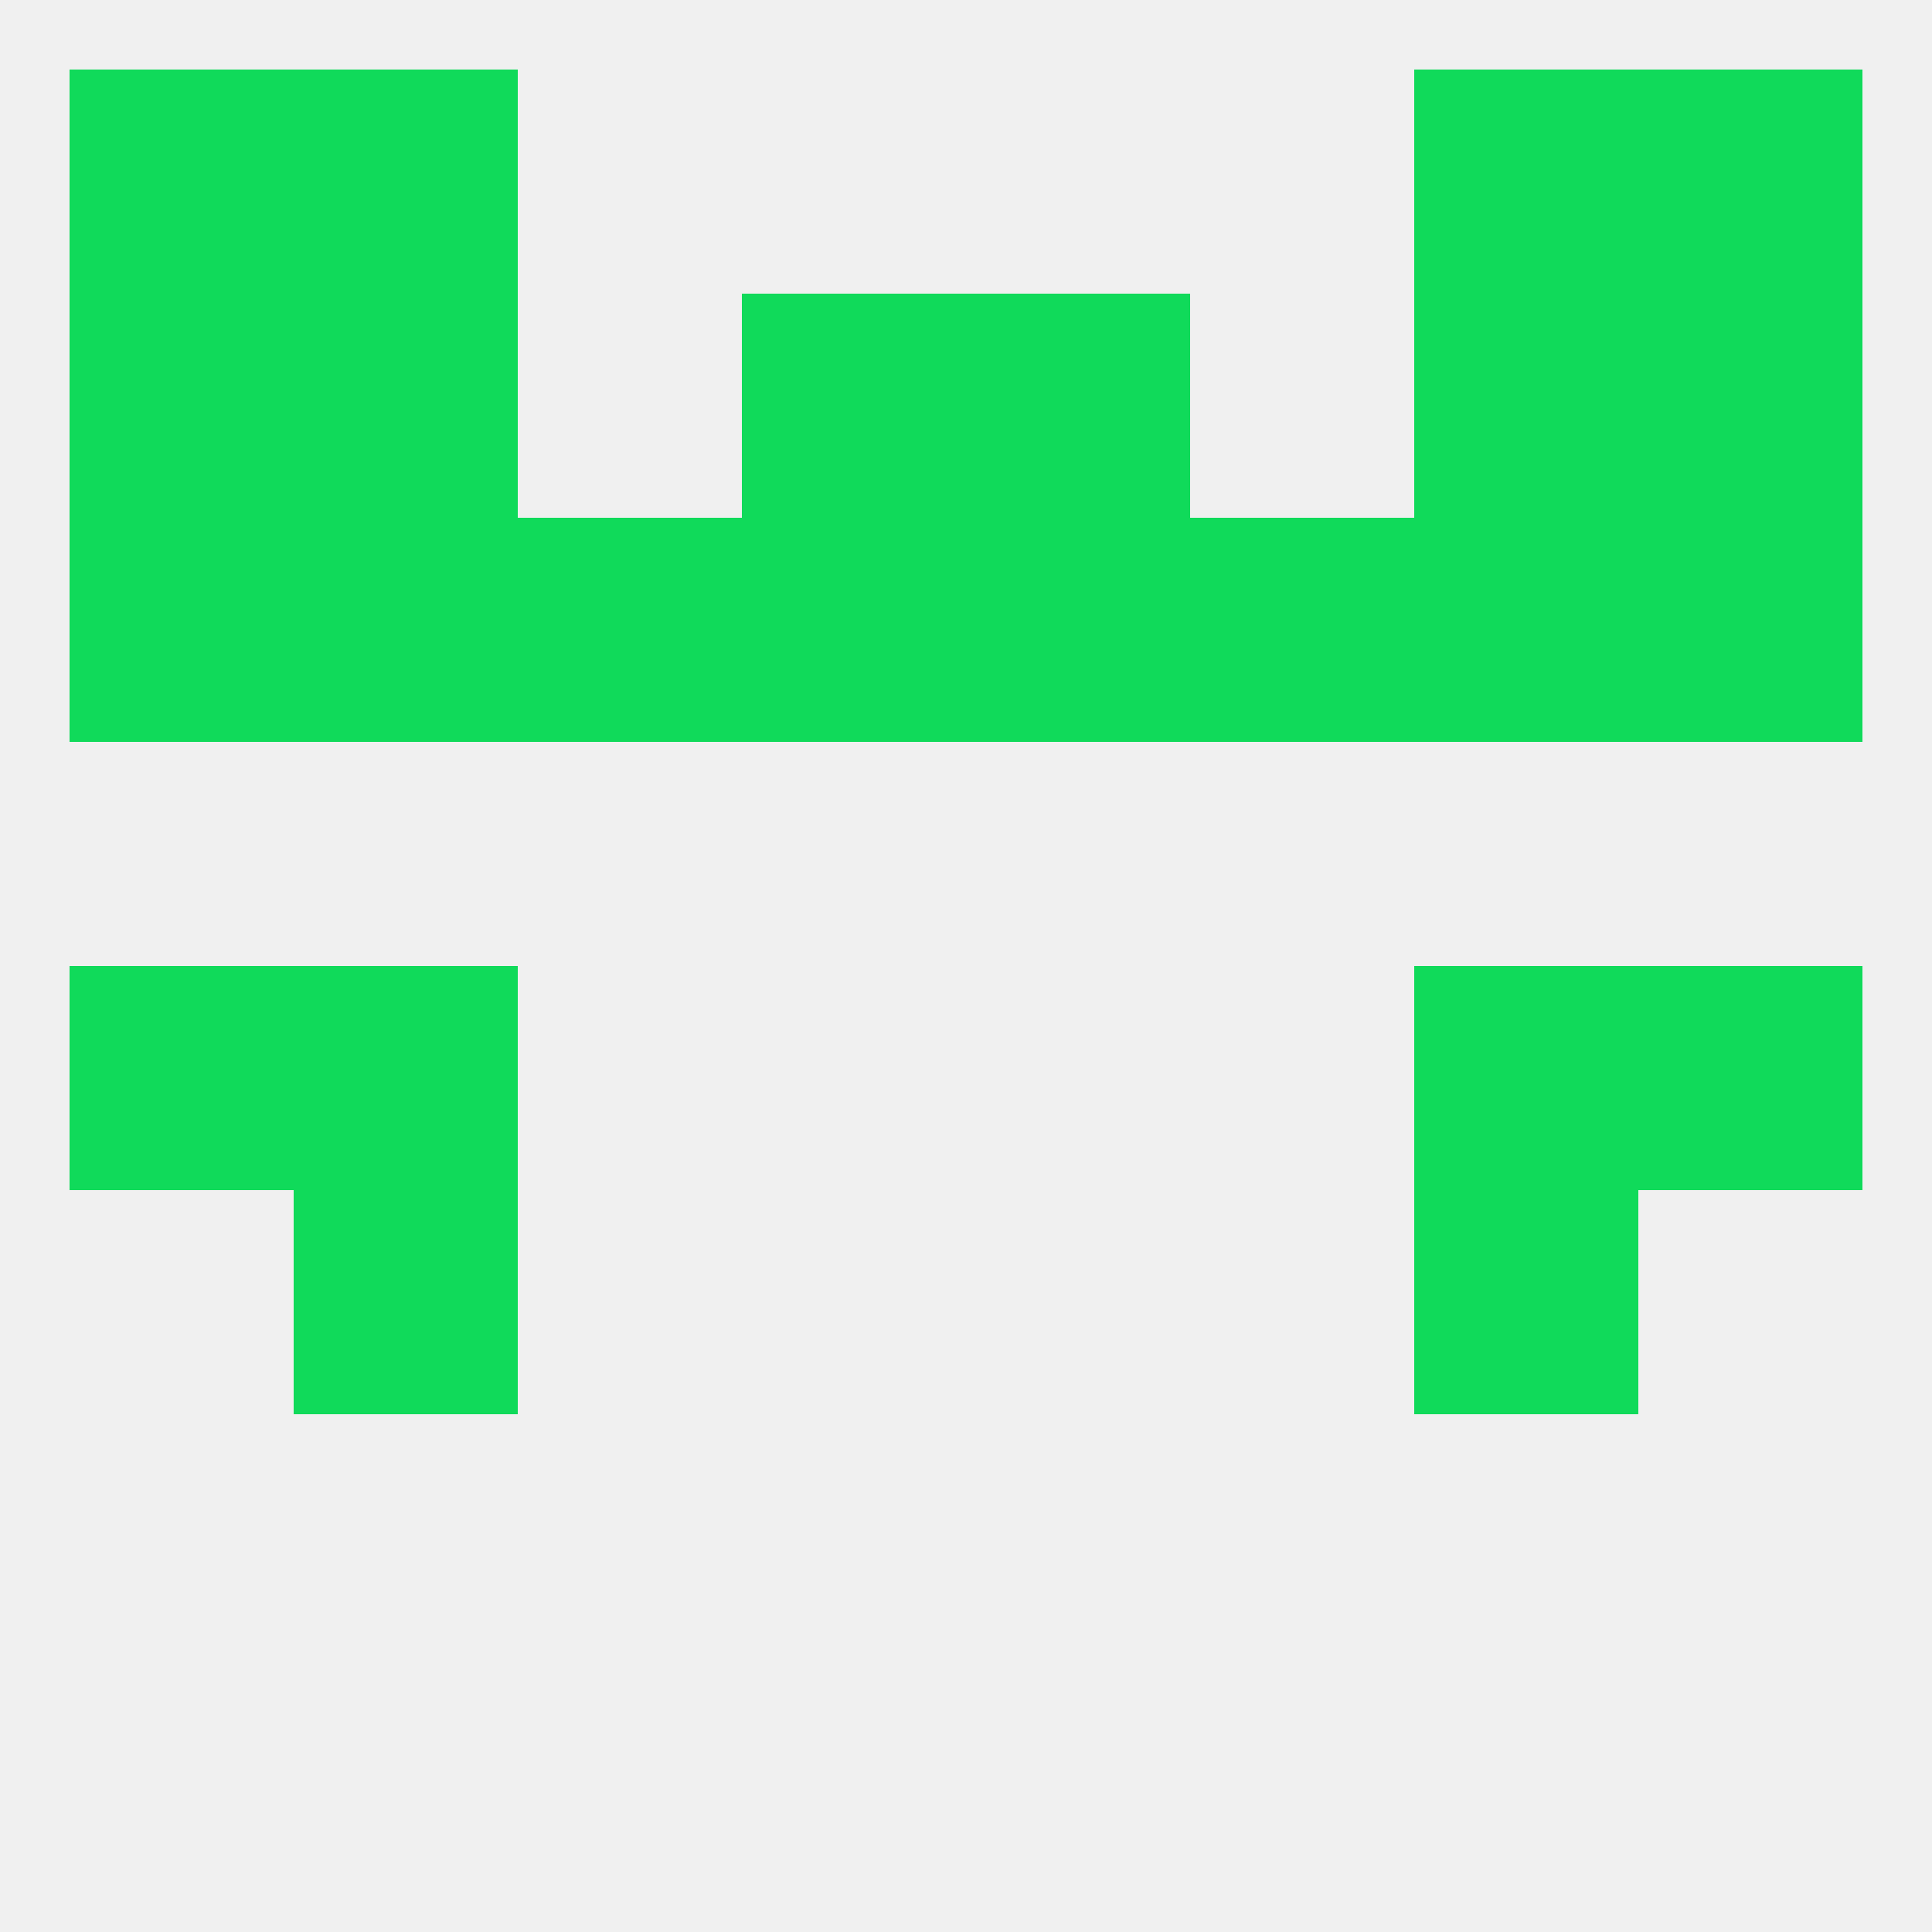
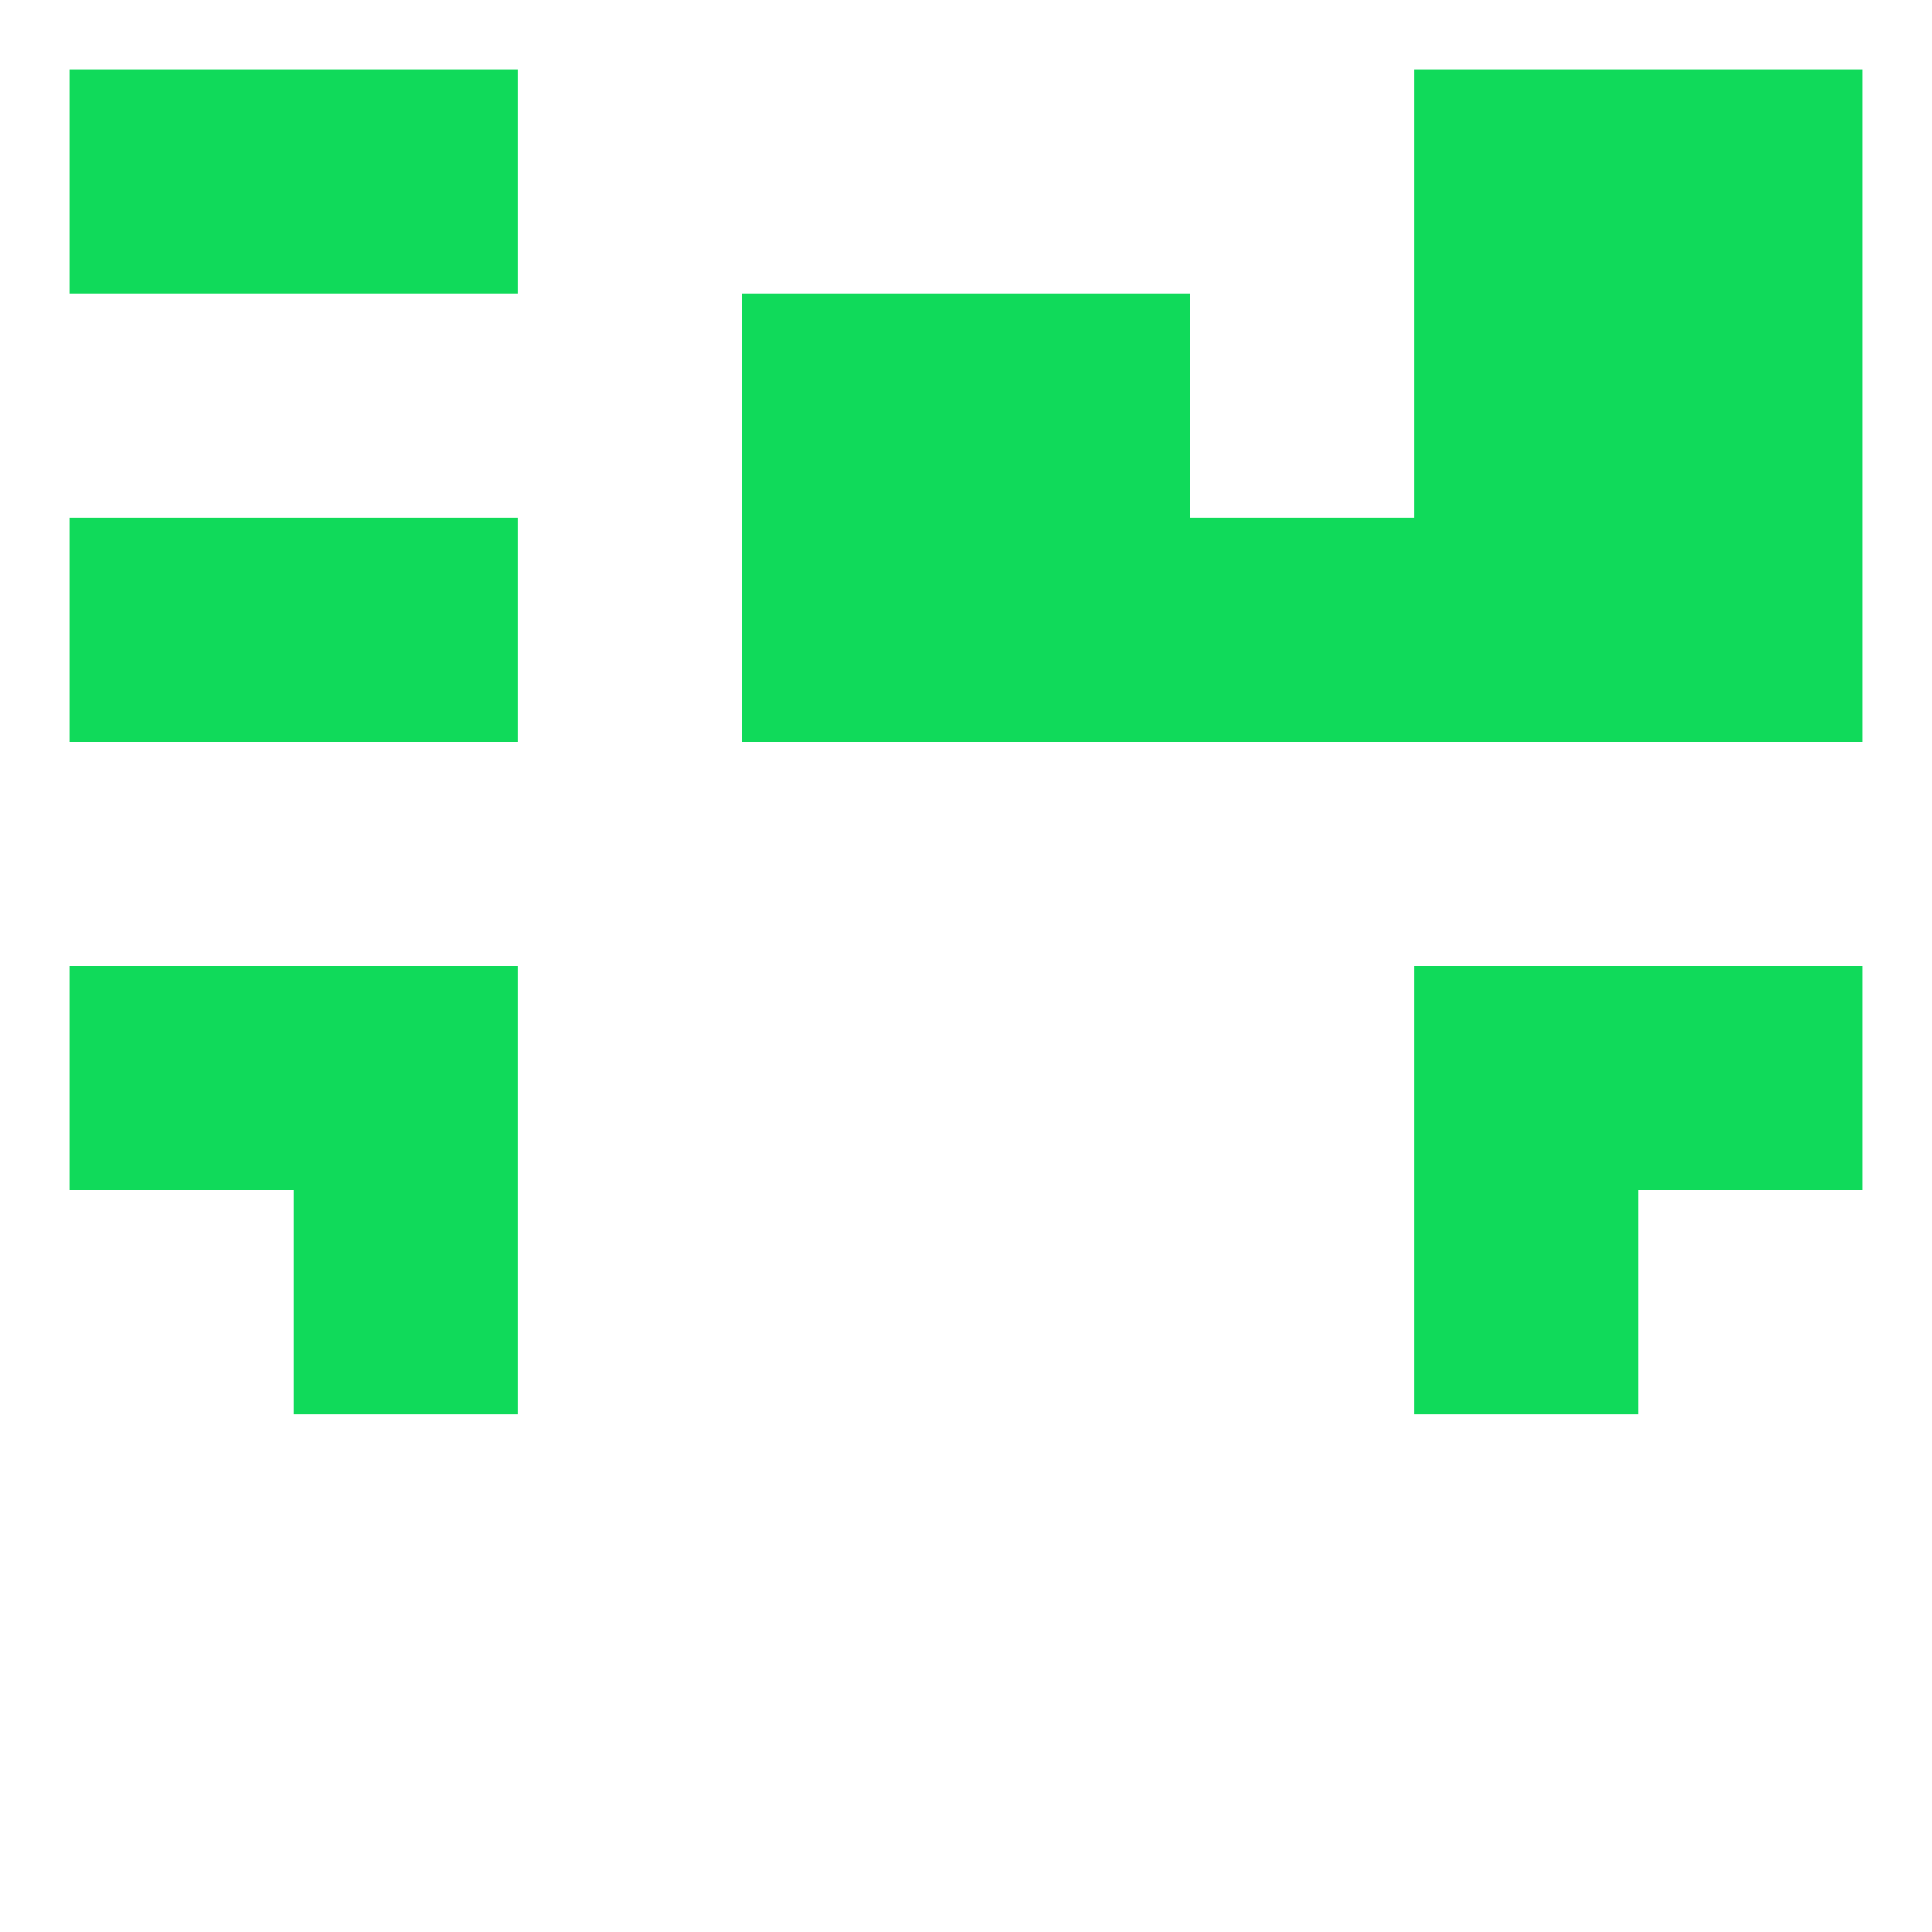
<svg xmlns="http://www.w3.org/2000/svg" version="1.1" baseprofile="full" width="250" height="250" viewBox="0 0 250 250">
-   <rect width="100%" height="100%" fill="rgba(240,240,240,255)" />
  <rect x="9" y="125" width="29" height="29" fill="rgba(16,218,90,255)" />
  <rect x="212" y="125" width="29" height="29" fill="rgba(16,218,90,255)" />
  <rect x="38" y="125" width="29" height="29" fill="rgba(16,218,90,255)" />
  <rect x="183" y="125" width="29" height="29" fill="rgba(16,218,90,255)" />
  <rect x="38" y="154" width="29" height="29" fill="rgba(16,218,90,255)" />
  <rect x="183" y="154" width="29" height="29" fill="rgba(16,218,90,255)" />
  <rect x="183" y="67" width="29" height="29" fill="rgba(16,218,90,255)" />
  <rect x="212" y="67" width="29" height="29" fill="rgba(16,218,90,255)" />
  <rect x="125" y="67" width="29" height="29" fill="rgba(16,218,90,255)" />
  <rect x="9" y="67" width="29" height="29" fill="rgba(16,218,90,255)" />
-   <rect x="67" y="67" width="29" height="29" fill="rgba(16,218,90,255)" />
  <rect x="154" y="67" width="29" height="29" fill="rgba(16,218,90,255)" />
  <rect x="96" y="67" width="29" height="29" fill="rgba(16,218,90,255)" />
  <rect x="38" y="67" width="29" height="29" fill="rgba(16,218,90,255)" />
-   <rect x="38" y="38" width="29" height="29" fill="rgba(16,218,90,255)" />
  <rect x="183" y="38" width="29" height="29" fill="rgba(16,218,90,255)" />
  <rect x="96" y="38" width="29" height="29" fill="rgba(16,218,90,255)" />
  <rect x="125" y="38" width="29" height="29" fill="rgba(16,218,90,255)" />
-   <rect x="9" y="38" width="29" height="29" fill="rgba(16,218,90,255)" />
  <rect x="212" y="38" width="29" height="29" fill="rgba(16,218,90,255)" />
  <rect x="38" y="9" width="29" height="29" fill="rgba(16,218,90,255)" />
  <rect x="183" y="9" width="29" height="29" fill="rgba(16,218,90,255)" />
  <rect x="9" y="9" width="29" height="29" fill="rgba(16,218,90,255)" />
  <rect x="212" y="9" width="29" height="29" fill="rgba(16,218,90,255)" />
</svg>